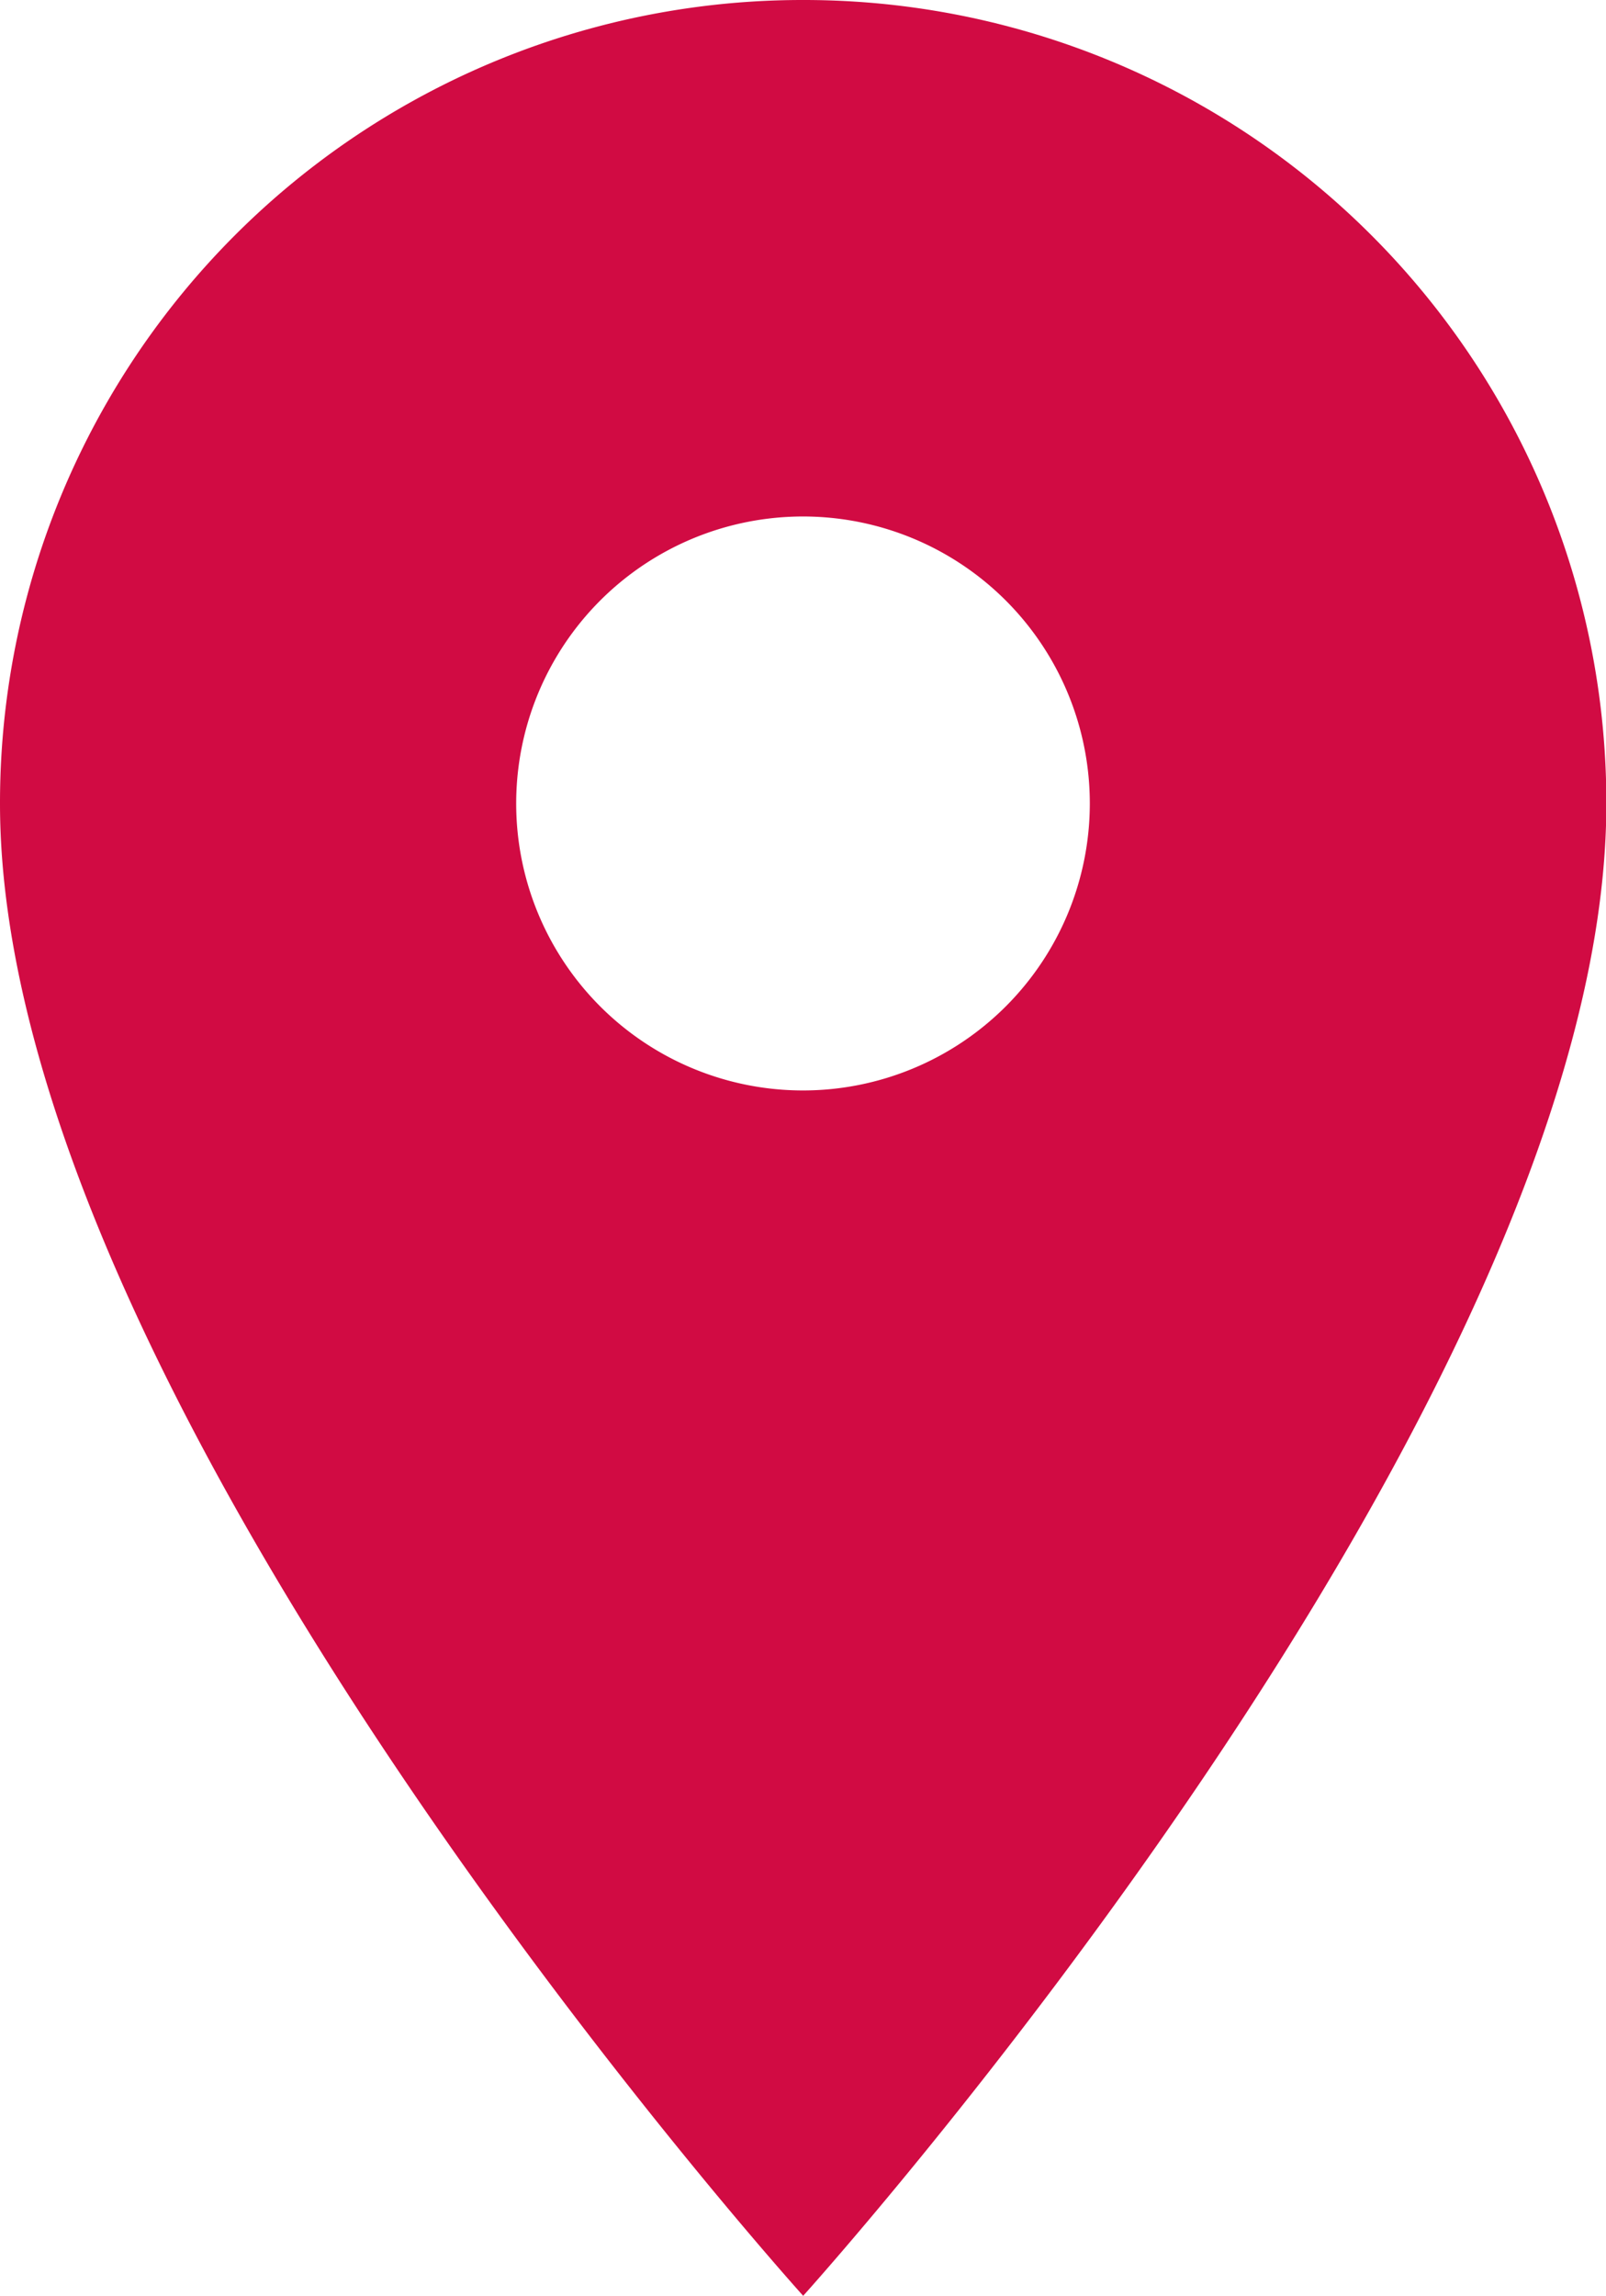
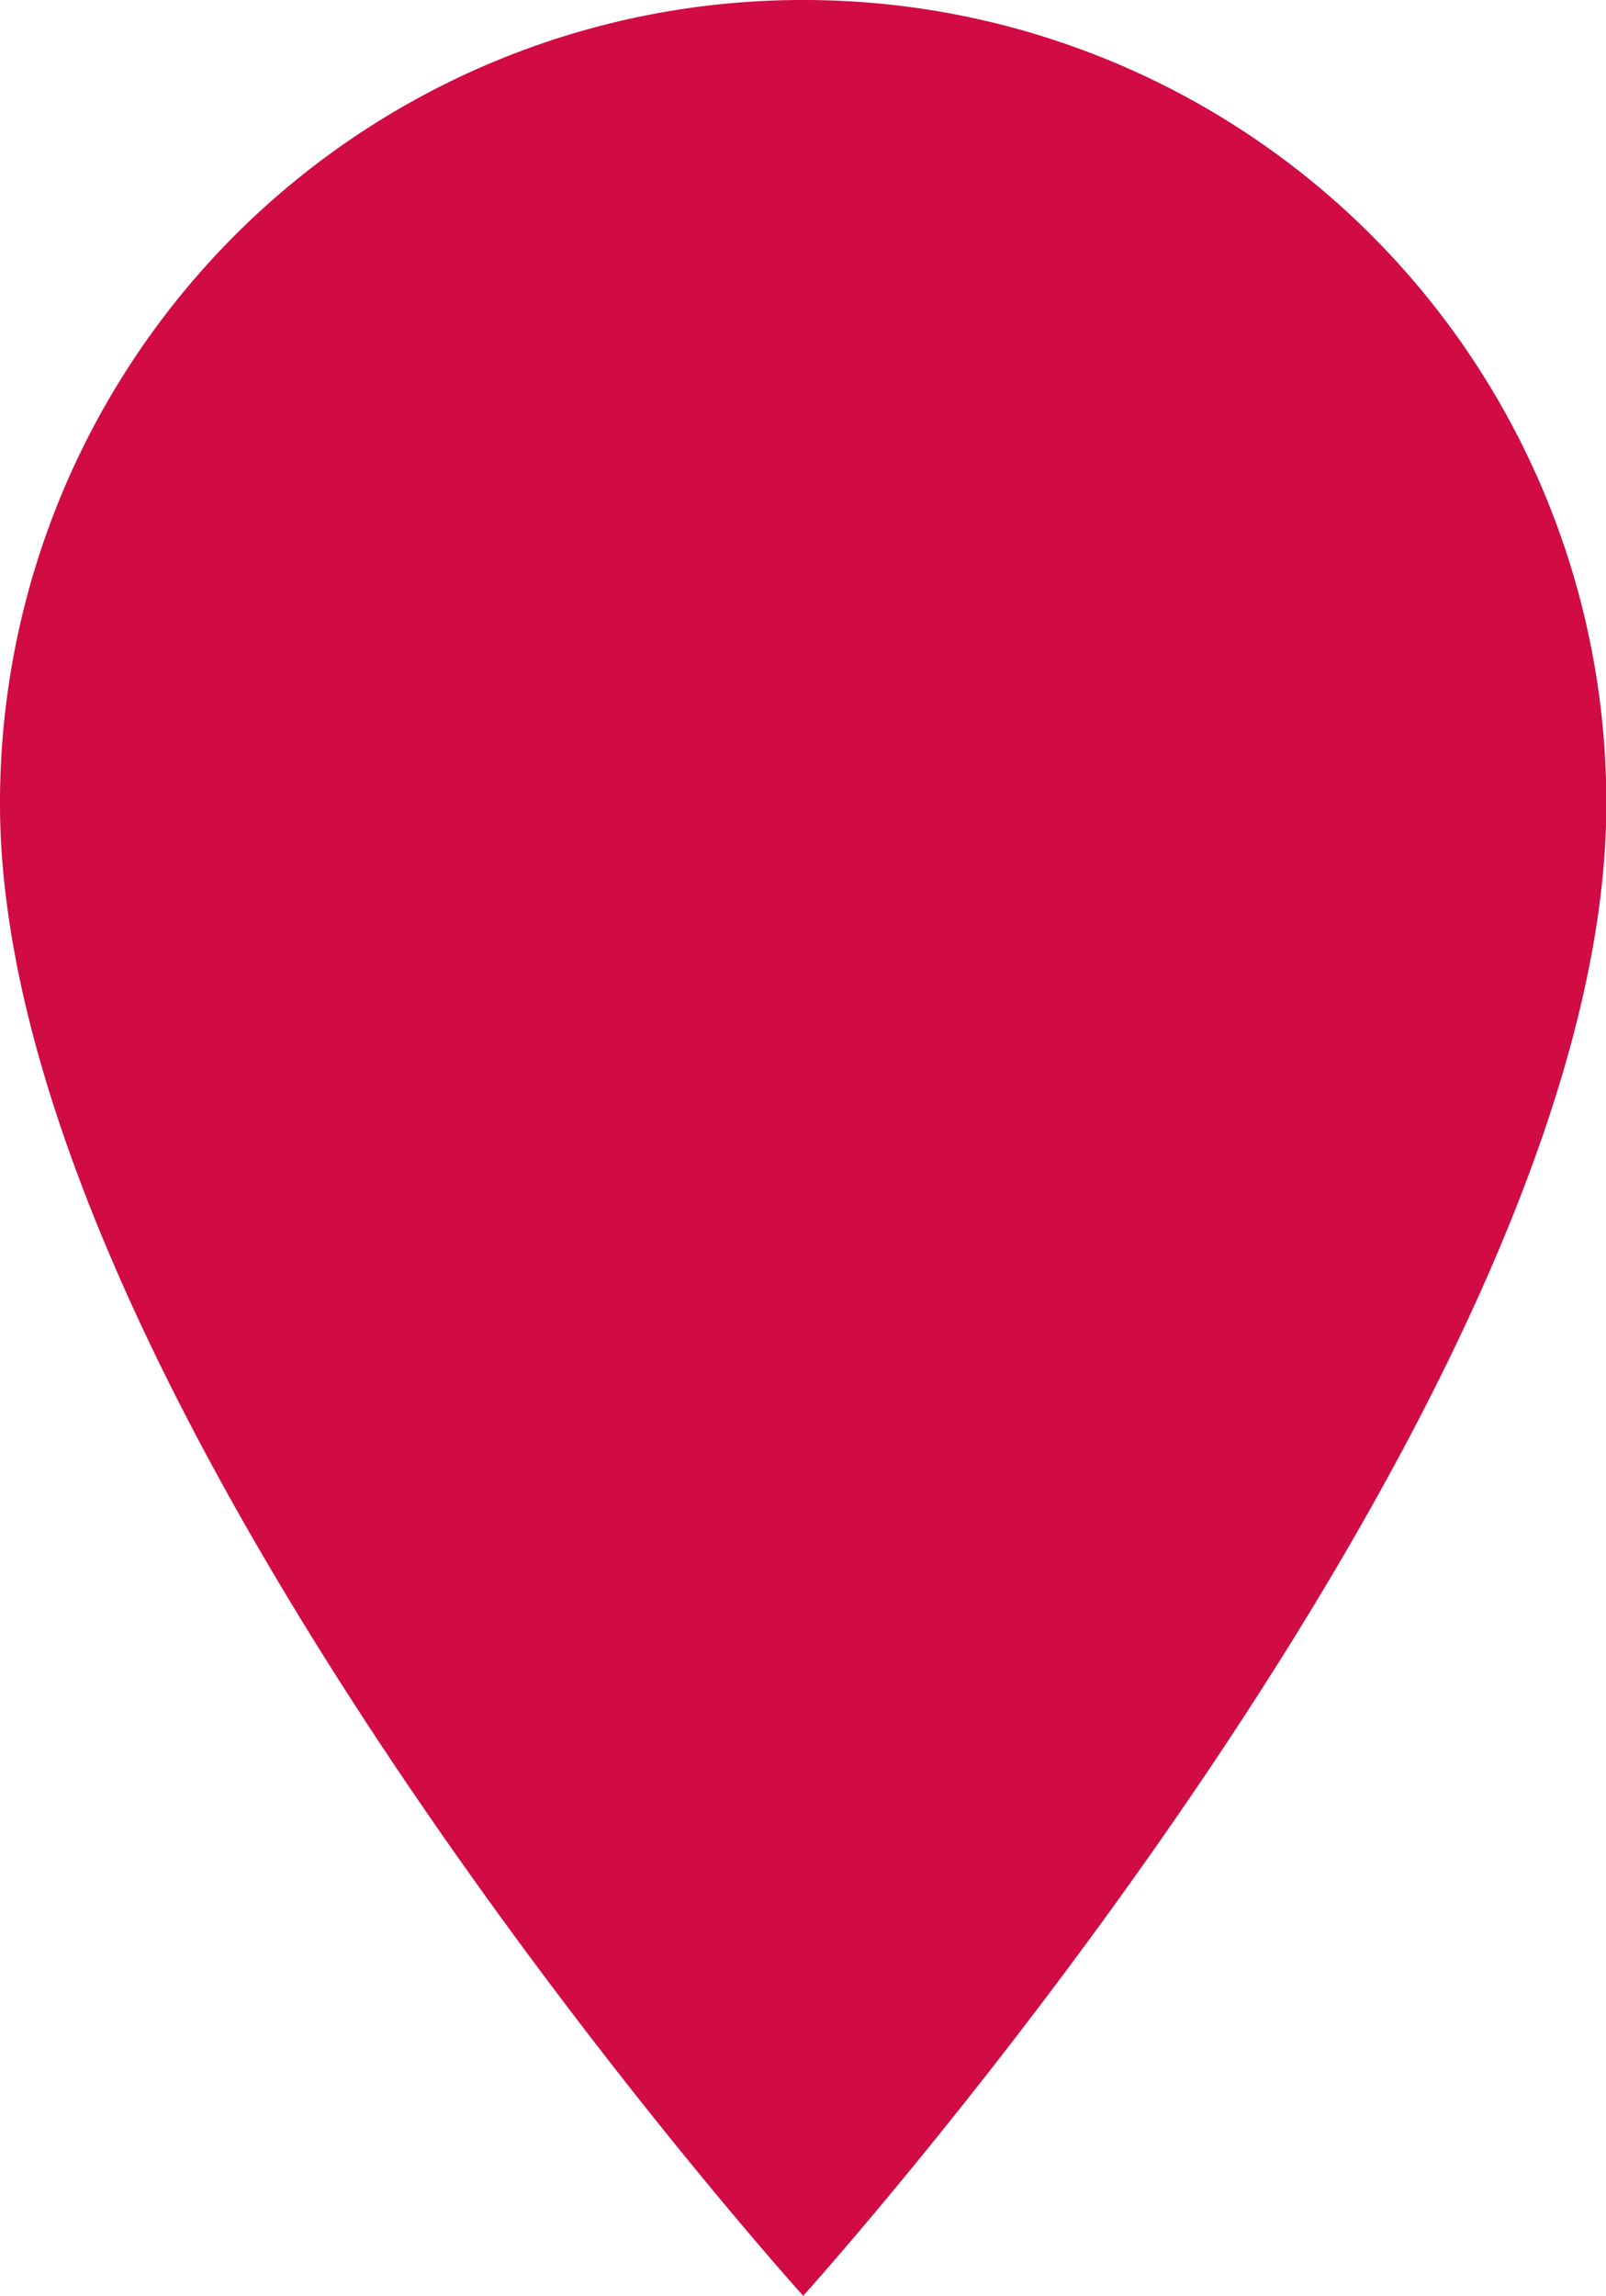
<svg xmlns="http://www.w3.org/2000/svg" width="27.594" height="39.421" viewBox="0 0 27.594 39.421">
-   <path id="contact_Icon_material-location-on" data-name="contact Icon material-location-on" d="M21.3,3A13.787,13.787,0,0,0,7.5,16.8c0,10.348,13.8,25.623,13.8,25.623s13.8-15.276,13.8-25.623A13.787,13.787,0,0,0,21.3,3Zm0,18.725A4.928,4.928,0,1,1,26.225,16.8,4.929,4.929,0,0,1,21.3,21.725Z" transform="translate(-7.5 -3)" fill="#d10b43" />
+   <path id="contact_Icon_material-location-on" data-name="contact Icon material-location-on" d="M21.3,3A13.787,13.787,0,0,0,7.5,16.8c0,10.348,13.8,25.623,13.8,25.623s13.8-15.276,13.8-25.623A13.787,13.787,0,0,0,21.3,3Zm0,18.725Z" transform="translate(-7.5 -3)" fill="#d10b43" />
</svg>